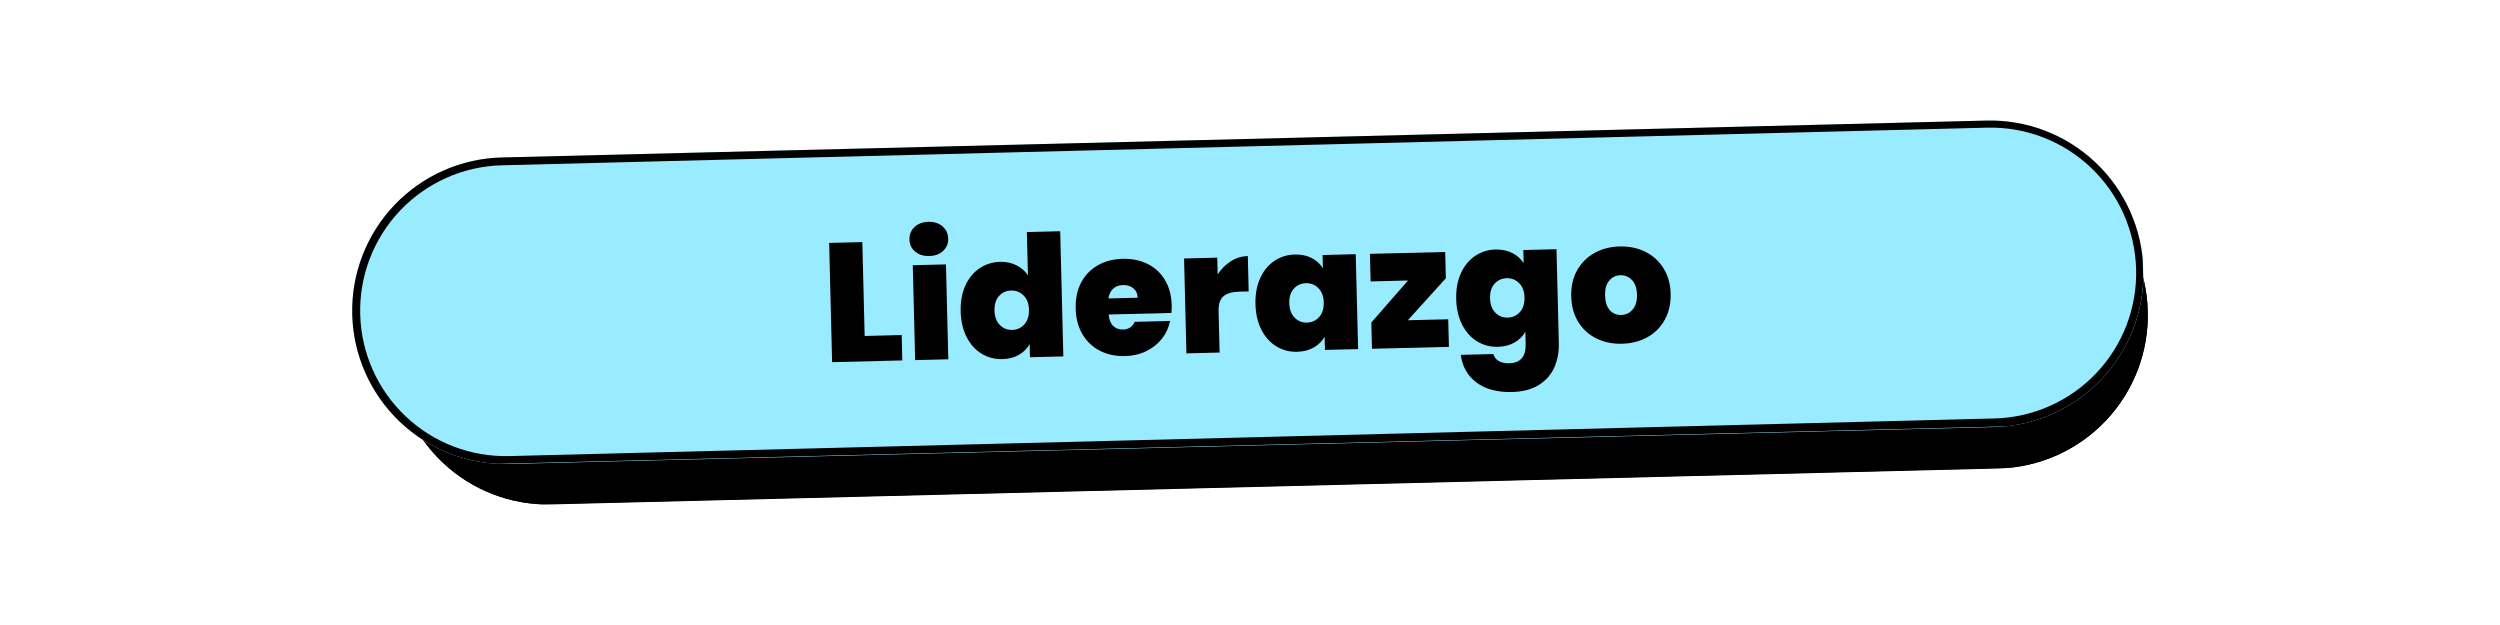
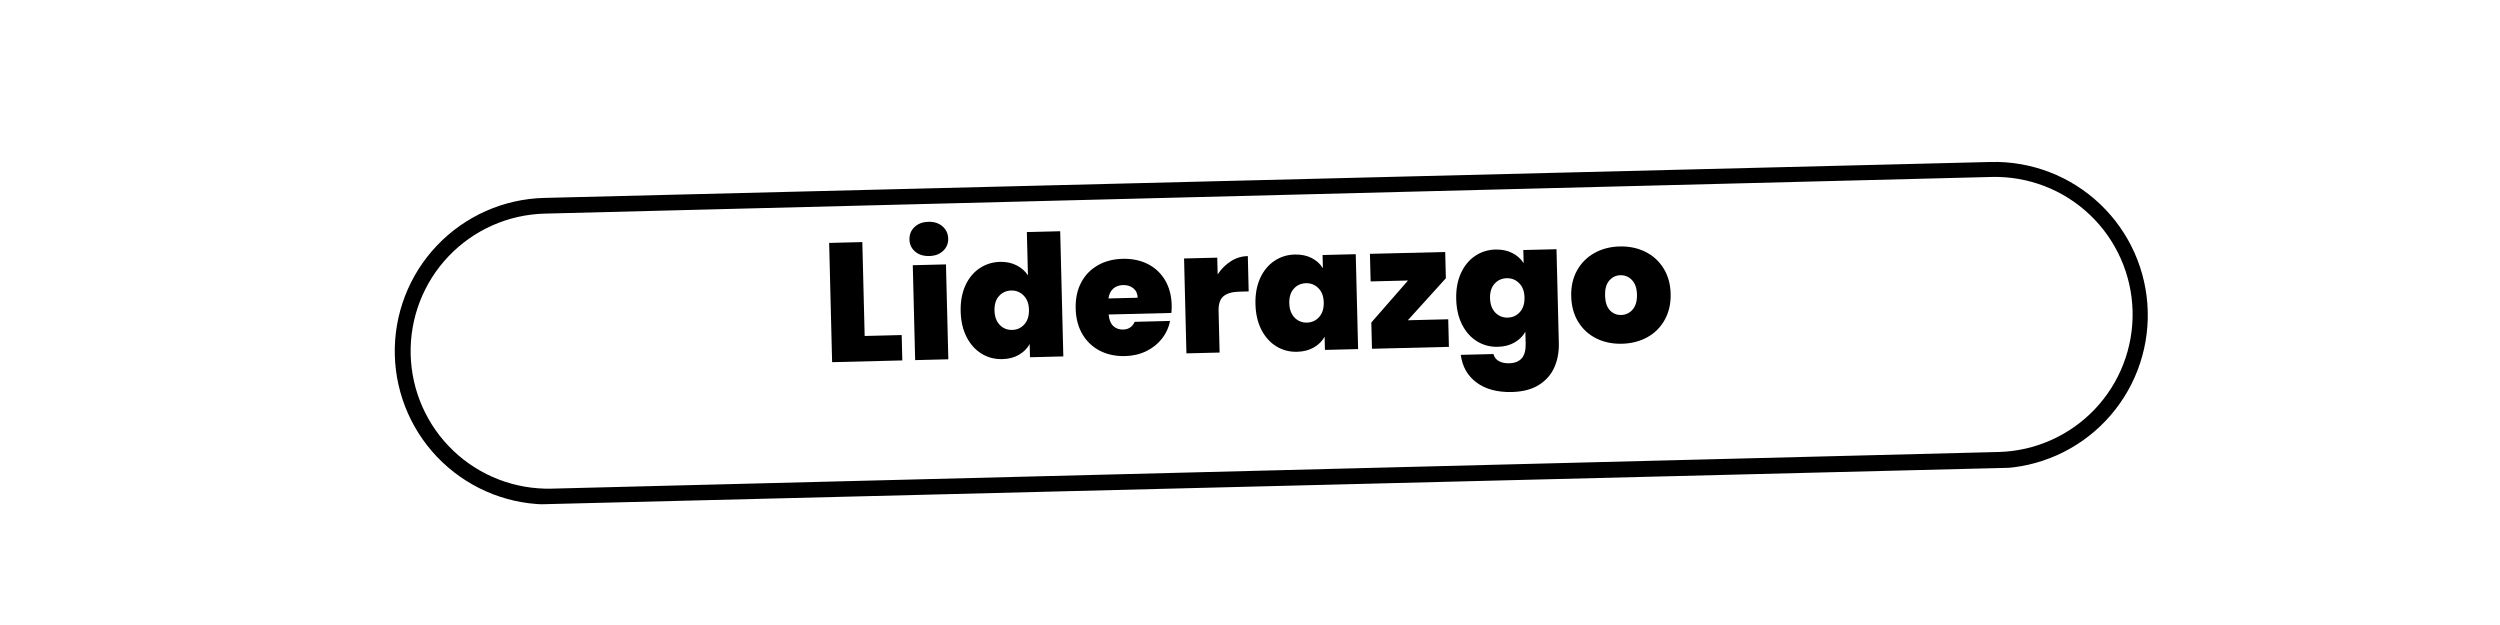
<svg xmlns="http://www.w3.org/2000/svg" version="1.0" preserveAspectRatio="xMidYMid meet" height="396" viewBox="0 0 1188 297" zoomAndPan="magnify" width="1584">
  <defs>
    <g />
    <clipPath id="7f6ade9f8d">
-       <path clip-rule="nonzero" d="M 187 76 L 1021 76 L 1021 240 L 187 240 Z M 187 76" />
-     </clipPath>
+       </clipPath>
    <clipPath id="08f0e47564">
      <path clip-rule="nonzero" d="M 185.781 95.859 L 1019.293 75.148 L 1022.91 220.797 L 189.402 241.508 Z M 185.781 95.859" />
    </clipPath>
    <clipPath id="b5c5b96cf6">
      <path clip-rule="nonzero" d="M 258.609 94.047 L 946 76.969 C 965.316 76.488 984.031 83.699 998.027 97.02 C 1012.023 110.336 1020.156 128.668 1020.637 147.984 C 1021.117 167.301 1013.906 186.012 1000.586 200.012 C 987.27 214.008 968.934 222.141 949.621 222.621 L 262.227 239.699 C 242.914 240.18 224.199 232.965 210.203 219.648 C 196.203 206.332 188.07 187.996 187.59 168.684 C 187.113 149.367 194.324 130.656 207.641 116.656 C 220.961 102.66 239.293 94.527 258.609 94.047 Z M 258.609 94.047" />
    </clipPath>
    <clipPath id="e4c1c20d12">
      <path clip-rule="nonzero" d="M 187 76 L 1021 76 L 1021 240 L 187 240 Z M 187 76" />
    </clipPath>
    <clipPath id="b108a5120a">
      <path clip-rule="nonzero" d="M 185.781 95.859 L 1018.773 75.16 L 1022.391 220.617 L 189.395 241.312 Z M 185.781 95.859" />
    </clipPath>
    <clipPath id="b663751084">
      <path clip-rule="nonzero" d="M 185.805 95.855 L 1024.562 75.016 L 1028.281 224.793 L 189.523 245.637 Z M 185.805 95.855" />
    </clipPath>
    <clipPath id="56e100c687">
      <path clip-rule="nonzero" d="M 258.625 94.047 L 945.98 76.969 C 965.293 76.488 984.004 83.699 998 97.02 C 1011.996 110.336 1020.129 128.668 1020.609 147.98 C 1021.09 167.293 1013.879 186.008 1000.559 200.004 C 987.242 214 968.91 222.133 949.598 222.613 L 262.242 239.691 C 242.93 240.172 224.219 232.957 210.223 219.641 C 196.227 206.324 188.094 187.992 187.613 168.68 C 187.133 149.363 194.344 130.652 207.664 116.656 C 220.98 102.66 239.312 94.527 258.625 94.047 Z M 258.625 94.047" />
    </clipPath>
    <clipPath id="601f7bc840">
      <path clip-rule="nonzero" d="M 167 57 L 1019 57 L 1019 221 L 167 221 Z M 167 57" />
    </clipPath>
    <clipPath id="295cc8fadb">
      <path clip-rule="nonzero" d="M 165.555 76.641 L 1017.27 55.48 L 1020.891 201.129 L 169.172 222.293 Z M 165.555 76.641" />
    </clipPath>
    <clipPath id="6b3c84fabf">
      <path clip-rule="nonzero" d="M 238.379 74.832 L 943.934 57.301 C 963.25 56.82 981.965 64.035 995.961 77.352 C 1009.957 90.668 1018.09 109.004 1018.57 128.316 C 1019.051 147.633 1011.836 166.344 998.52 180.344 C 985.199 194.34 966.867 202.473 947.555 202.953 L 242 220.484 C 222.684 220.961 203.969 213.75 189.973 200.434 C 175.977 187.113 167.844 168.781 167.363 149.465 C 166.883 130.152 174.098 111.438 187.414 97.441 C 200.73 83.445 219.066 75.312 238.379 74.832 Z M 238.379 74.832" />
    </clipPath>
    <clipPath id="4d779804da">
      <path clip-rule="nonzero" d="M 167 57 L 1019 57 L 1019 221 L 167 221 Z M 167 57" />
    </clipPath>
    <clipPath id="8e21b70d42">
      <path clip-rule="nonzero" d="M 165.555 76.641 L 1016.543 55.496 L 1020.156 200.953 L 169.168 222.098 Z M 165.555 76.641" />
    </clipPath>
    <clipPath id="db08d8a449">
      <path clip-rule="nonzero" d="M 165.574 76.641 L 1022.305 55.352 L 1026.027 205.133 L 169.297 226.418 Z M 165.574 76.641" />
    </clipPath>
    <clipPath id="aac0643c28">
-       <path clip-rule="nonzero" d="M 238.395 74.832 L 943.91 57.301 C 963.223 56.82 981.938 64.035 995.934 77.352 C 1009.93 90.668 1018.062 109 1018.539 128.312 C 1019.02 147.625 1011.809 166.34 998.492 180.336 C 985.176 194.332 966.844 202.465 947.527 202.945 L 242.016 220.473 C 222.703 220.953 203.988 213.742 189.992 200.426 C 175.996 187.105 167.863 168.773 167.383 149.461 C 166.902 130.148 174.117 111.434 187.434 97.441 C 200.75 83.445 219.082 75.312 238.395 74.832 Z M 238.395 74.832" />
-     </clipPath>
+       </clipPath>
  </defs>
  <g clip-path="url(#7f6ade9f8d)">
    <g clip-path="url(#08f0e47564)">
      <g clip-path="url(#b5c5b96cf6)">
        <path fill-rule="nonzero" fill-opacity="1" d="M 185.781 95.859 L 1018.723 75.16 L 1022.344 220.812 L 189.402 241.508 Z M 185.781 95.859" fill="#000000" />
      </g>
    </g>
  </g>
  <g clip-path="url(#e4c1c20d12)">
    <g clip-path="url(#b108a5120a)">
      <g clip-path="url(#b663751084)">
        <g clip-path="url(#56e100c687)">
          <path stroke-miterlimit="4" stroke-opacity="1" stroke-width="20" stroke="#000000" d="M 97.125 -0.001 L 1013.882 -0 C 1039.64 -0.001 1064.341 10.23 1082.556 28.449 C 1100.77 46.662 1111.004 71.367 1111.004 97.124 C 1111.005 122.882 1100.774 147.589 1082.555 165.804 C 1064.342 184.018 1039.638 194.252 1013.88 194.252 L 97.123 194.252 C 71.365 194.252 46.664 184.016 28.449 165.803 C 10.234 147.589 0.001 122.885 0 97.127 C -0.001 71.364 10.231 46.662 28.449 28.448 C 46.662 10.233 71.367 -0 97.125 -0.001 Z M 97.125 -0.001" stroke-linejoin="miter" fill="none" transform="matrix(0.75, -0.019, 0.019, 0.75, 185.804, 95.857)" stroke-linecap="butt" />
        </g>
      </g>
    </g>
  </g>
  <g clip-path="url(#601f7bc840)">
    <g clip-path="url(#295cc8fadb)">
      <g clip-path="url(#6b3c84fabf)">
-         <path fill-rule="nonzero" fill-opacity="1" d="M 165.555 76.641 L 1016.703 55.492 L 1020.32 201.145 L 169.172 222.293 Z M 165.555 76.641" fill="#99ebff" />
-       </g>
+         </g>
    </g>
  </g>
  <g clip-path="url(#4d779804da)">
    <g clip-path="url(#8e21b70d42)">
      <g clip-path="url(#db08d8a449)">
        <g clip-path="url(#aac0643c28)">
          <path stroke-miterlimit="4" stroke-opacity="1" stroke-width="10" stroke="#000000" d="M 97.123 0.001 L 1038.101 -0.001 C 1063.859 -0.002 1088.566 10.235 1106.78 28.448 C 1124.995 46.662 1135.228 71.366 1135.224 97.124 C 1135.225 122.882 1124.993 147.589 1106.78 165.803 C 1088.567 184.018 1063.862 194.251 1038.099 194.252 L 97.126 194.249 C 71.368 194.249 46.662 184.018 28.447 165.805 C 10.233 147.586 -0.001 122.882 -0.001 97.124 C -0.002 71.366 10.234 46.659 28.447 28.45 C 46.661 10.235 71.365 0.002 97.123 0.001 Z M 97.123 0.001" stroke-linejoin="miter" fill="none" transform="matrix(0.75, -0.019, 0.019, 0.75, 165.575, 76.641)" stroke-linecap="butt" />
        </g>
      </g>
    </g>
  </g>
  <g fill-opacity="1" fill="#000000">
    <g transform="translate(390.92, 172.214)">
      <g>
        <path d="M 19.969 -12.562 L 37.562 -13 L 37.859 -0.938 L 4.5 -0.109 L 3.094 -56.781 L 18.859 -57.172 Z M 19.969 -12.562" />
      </g>
    </g>
  </g>
  <g fill-opacity="1" fill="#000000">
    <g transform="translate(430.381, 171.234)">
      <g>
        <path d="M 11.25 -49.578 C 8.457 -49.504 6.195 -50.211 4.469 -51.703 C 2.738 -53.191 1.848 -55.086 1.797 -57.391 C 1.734 -59.754 2.523 -61.734 4.172 -63.328 C 5.828 -64.922 8.051 -65.754 10.844 -65.828 C 13.57 -65.891 15.797 -65.164 17.516 -63.656 C 19.242 -62.145 20.141 -60.207 20.203 -57.844 C 20.254 -55.539 19.457 -53.602 17.812 -52.031 C 16.164 -50.457 13.977 -49.641 11.25 -49.578 Z M 19.141 -45.594 L 20.266 -0.5 L 4.5 -0.109 L 3.375 -45.203 Z M 19.141 -45.594" />
      </g>
    </g>
  </g>
  <g fill-opacity="1" fill="#000000">
    <g transform="translate(455.135, 170.619)">
      <g>
        <path d="M 1.375 -22.641 C 1.258 -27.297 2 -31.383 3.594 -34.906 C 5.195 -38.438 7.445 -41.176 10.344 -43.125 C 13.25 -45.07 16.5 -46.094 20.094 -46.188 C 22.969 -46.258 25.562 -45.719 27.875 -44.562 C 30.188 -43.406 32.008 -41.805 33.344 -39.766 L 32.828 -60.344 L 48.672 -60.734 L 50.156 -1.25 L 34.312 -0.859 L 34.156 -7.125 C 32.977 -5.008 31.281 -3.305 29.062 -2.016 C 26.844 -0.723 24.207 -0.039 21.156 0.031 C 17.57 0.125 14.297 -0.727 11.328 -2.531 C 8.359 -4.332 5.984 -6.969 4.203 -10.438 C 2.43 -13.906 1.488 -17.973 1.375 -22.641 Z M 33.828 -23.453 C 33.754 -26.336 32.906 -28.586 31.281 -30.203 C 29.664 -31.828 27.707 -32.613 25.406 -32.562 C 23.051 -32.5 21.117 -31.629 19.609 -29.953 C 18.098 -28.285 17.379 -25.984 17.453 -23.047 C 17.523 -20.148 18.359 -17.875 19.953 -16.219 C 21.547 -14.57 23.52 -13.781 25.875 -13.844 C 28.176 -13.895 30.094 -14.77 31.625 -16.469 C 33.164 -18.176 33.898 -20.504 33.828 -23.453 Z M 33.828 -23.453" />
      </g>
    </g>
  </g>
  <g fill-opacity="1" fill="#000000">
    <g transform="translate(509.786, 169.261)">
      <g>
        <path d="M 47 -24.266 C 47.031 -23.035 46.984 -21.797 46.859 -20.547 L 17.047 -19.812 C 17.266 -17.344 17.992 -15.52 19.234 -14.344 C 20.473 -13.176 22.031 -12.613 23.906 -12.656 C 26.52 -12.727 28.359 -13.953 29.422 -16.328 L 46.234 -16.75 C 45.617 -13.625 44.332 -10.816 42.375 -8.328 C 40.426 -5.848 37.941 -3.867 34.922 -2.391 C 31.898 -0.922 28.539 -0.141 24.844 -0.047 C 20.406 0.055 16.43 -0.781 12.922 -2.562 C 9.422 -4.352 6.648 -6.969 4.609 -10.406 C 2.566 -13.844 1.488 -17.922 1.375 -22.641 C 1.258 -27.348 2.117 -31.453 3.953 -34.953 C 5.797 -38.461 8.422 -41.195 11.828 -43.156 C 15.242 -45.125 19.195 -46.16 23.688 -46.266 C 28.133 -46.379 32.098 -45.566 35.578 -43.828 C 39.055 -42.086 41.801 -39.539 43.812 -36.188 C 45.82 -32.832 46.883 -28.859 47 -24.266 Z M 30.828 -27.781 C 30.773 -29.707 30.094 -31.203 28.781 -32.266 C 27.469 -33.336 25.848 -33.848 23.922 -33.797 C 22.004 -33.754 20.441 -33.195 19.234 -32.125 C 18.023 -31.051 17.258 -29.488 16.938 -27.438 Z M 30.828 -27.781" />
      </g>
    </g>
  </g>
  <g fill-opacity="1" fill="#000000">
    <g transform="translate(559.293, 168.031)">
      <g>
        <path d="M 19.344 -37.625 C 21.051 -40.238 23.141 -42.328 25.609 -43.891 C 28.086 -45.461 30.773 -46.285 33.672 -46.359 L 34.078 -29.547 L 29.656 -29.438 C 26.227 -29.352 23.703 -28.617 22.078 -27.234 C 20.461 -25.859 19.695 -23.516 19.781 -20.203 L 20.266 -0.5 L 4.5 -0.109 L 3.375 -45.203 L 19.141 -45.594 Z M 19.344 -37.625" />
      </g>
    </g>
  </g>
  <g fill-opacity="1" fill="#000000">
    <g transform="translate(595.218, 167.138)">
      <g>
        <path d="M 1.375 -22.641 C 1.258 -27.297 2 -31.383 3.594 -34.906 C 5.195 -38.438 7.438 -41.176 10.312 -43.125 C 13.188 -45.07 16.414 -46.094 20 -46.188 C 23.102 -46.258 25.797 -45.707 28.078 -44.531 C 30.359 -43.352 32.141 -41.738 33.422 -39.688 L 33.266 -45.953 L 49.031 -46.344 L 50.156 -1.25 L 34.391 -0.859 L 34.234 -7.125 C 33.055 -5.008 31.344 -3.305 29.094 -2.016 C 26.852 -0.723 24.207 -0.039 21.156 0.031 C 17.57 0.125 14.297 -0.727 11.328 -2.531 C 8.359 -4.332 5.984 -6.969 4.203 -10.438 C 2.43 -13.906 1.488 -17.973 1.375 -22.641 Z M 33.828 -23.453 C 33.754 -26.336 32.906 -28.586 31.281 -30.203 C 29.664 -31.828 27.707 -32.613 25.406 -32.562 C 23.051 -32.5 21.117 -31.629 19.609 -29.953 C 18.098 -28.285 17.379 -25.984 17.453 -23.047 C 17.523 -20.148 18.359 -17.875 19.953 -16.219 C 21.547 -14.57 23.52 -13.781 25.875 -13.844 C 28.176 -13.895 30.094 -14.77 31.625 -16.469 C 33.164 -18.176 33.898 -20.504 33.828 -23.453 Z M 33.828 -23.453" />
      </g>
    </g>
  </g>
  <g fill-opacity="1" fill="#000000">
    <g transform="translate(649.869, 165.78)">
      <g>
        <path d="M 19.125 -13.594 L 38.328 -14.062 L 38.656 -0.953 L 2.094 -0.047 L 1.781 -12.516 L 19.219 -32.484 L 1.453 -32.047 L 1.125 -45.156 L 36.891 -46.031 L 37.203 -33.562 Z M 19.125 -13.594" />
      </g>
    </g>
  </g>
  <g fill-opacity="1" fill="#000000">
    <g transform="translate(690.616, 164.768)">
      <g>
        <path d="M 20 -46.188 C 23.051 -46.258 25.727 -45.707 28.031 -44.531 C 30.344 -43.352 32.141 -41.738 33.422 -39.688 L 33.266 -45.953 L 49.031 -46.344 L 50.141 -1.734 C 50.242 2.504 49.535 6.344 48.016 9.781 C 46.492 13.227 44.055 16.008 40.703 18.125 C 37.348 20.25 33.07 21.379 27.875 21.516 C 20.914 21.68 15.305 20.18 11.047 17.016 C 6.785 13.848 4.285 9.461 3.547 3.859 L 19.062 3.469 C 19.426 4.906 20.258 6.008 21.562 6.781 C 22.875 7.551 24.547 7.91 26.578 7.859 C 31.93 7.723 34.531 4.656 34.375 -1.344 L 34.234 -7.125 C 33.055 -5.008 31.344 -3.305 29.094 -2.016 C 26.852 -0.723 24.207 -0.039 21.156 0.031 C 17.57 0.125 14.297 -0.727 11.328 -2.531 C 8.359 -4.332 5.984 -6.969 4.203 -10.438 C 2.43 -13.906 1.488 -17.973 1.375 -22.641 C 1.258 -27.297 2 -31.383 3.594 -34.906 C 5.195 -38.438 7.438 -41.176 10.312 -43.125 C 13.188 -45.07 16.414 -46.094 20 -46.188 Z M 33.828 -23.453 C 33.754 -26.336 32.906 -28.586 31.281 -30.203 C 29.664 -31.828 27.707 -32.613 25.406 -32.562 C 23.051 -32.5 21.117 -31.629 19.609 -29.953 C 18.098 -28.285 17.379 -25.984 17.453 -23.047 C 17.523 -20.148 18.359 -17.875 19.953 -16.219 C 21.547 -14.57 23.52 -13.781 25.875 -13.844 C 28.176 -13.895 30.094 -14.77 31.625 -16.469 C 33.164 -18.176 33.898 -20.504 33.828 -23.453 Z M 33.828 -23.453" />
      </g>
    </g>
  </g>
  <g fill-opacity="1" fill="#000000">
    <g transform="translate(745.267, 163.41)">
      <g>
        <path d="M 25.484 -0.062 C 20.992 0.039 16.941 -0.797 13.328 -2.578 C 9.723 -4.367 6.859 -6.977 4.734 -10.406 C 2.609 -13.844 1.488 -17.922 1.375 -22.641 C 1.258 -27.297 2.188 -31.391 4.156 -34.922 C 6.133 -38.461 8.879 -41.211 12.391 -43.172 C 15.91 -45.141 19.914 -46.18 24.406 -46.297 C 28.914 -46.398 32.973 -45.555 36.578 -43.766 C 40.191 -41.984 43.07 -39.375 45.219 -35.938 C 47.375 -32.508 48.508 -28.469 48.625 -23.812 C 48.738 -19.145 47.805 -15.031 45.828 -11.469 C 43.859 -7.906 41.102 -5.141 37.562 -3.172 C 34.02 -1.211 29.992 -0.176 25.484 -0.062 Z M 25.141 -13.734 C 27.336 -13.797 29.148 -14.66 30.578 -16.328 C 32.016 -18.004 32.695 -20.367 32.625 -23.422 C 32.551 -26.461 31.754 -28.77 30.234 -30.344 C 28.723 -31.914 26.895 -32.676 24.75 -32.625 C 22.625 -32.57 20.859 -31.723 19.453 -30.078 C 18.047 -28.43 17.379 -26.086 17.453 -23.047 C 17.523 -19.941 18.273 -17.598 19.703 -16.016 C 21.141 -14.441 22.953 -13.68 25.141 -13.734 Z M 25.141 -13.734" />
      </g>
    </g>
  </g>
</svg>